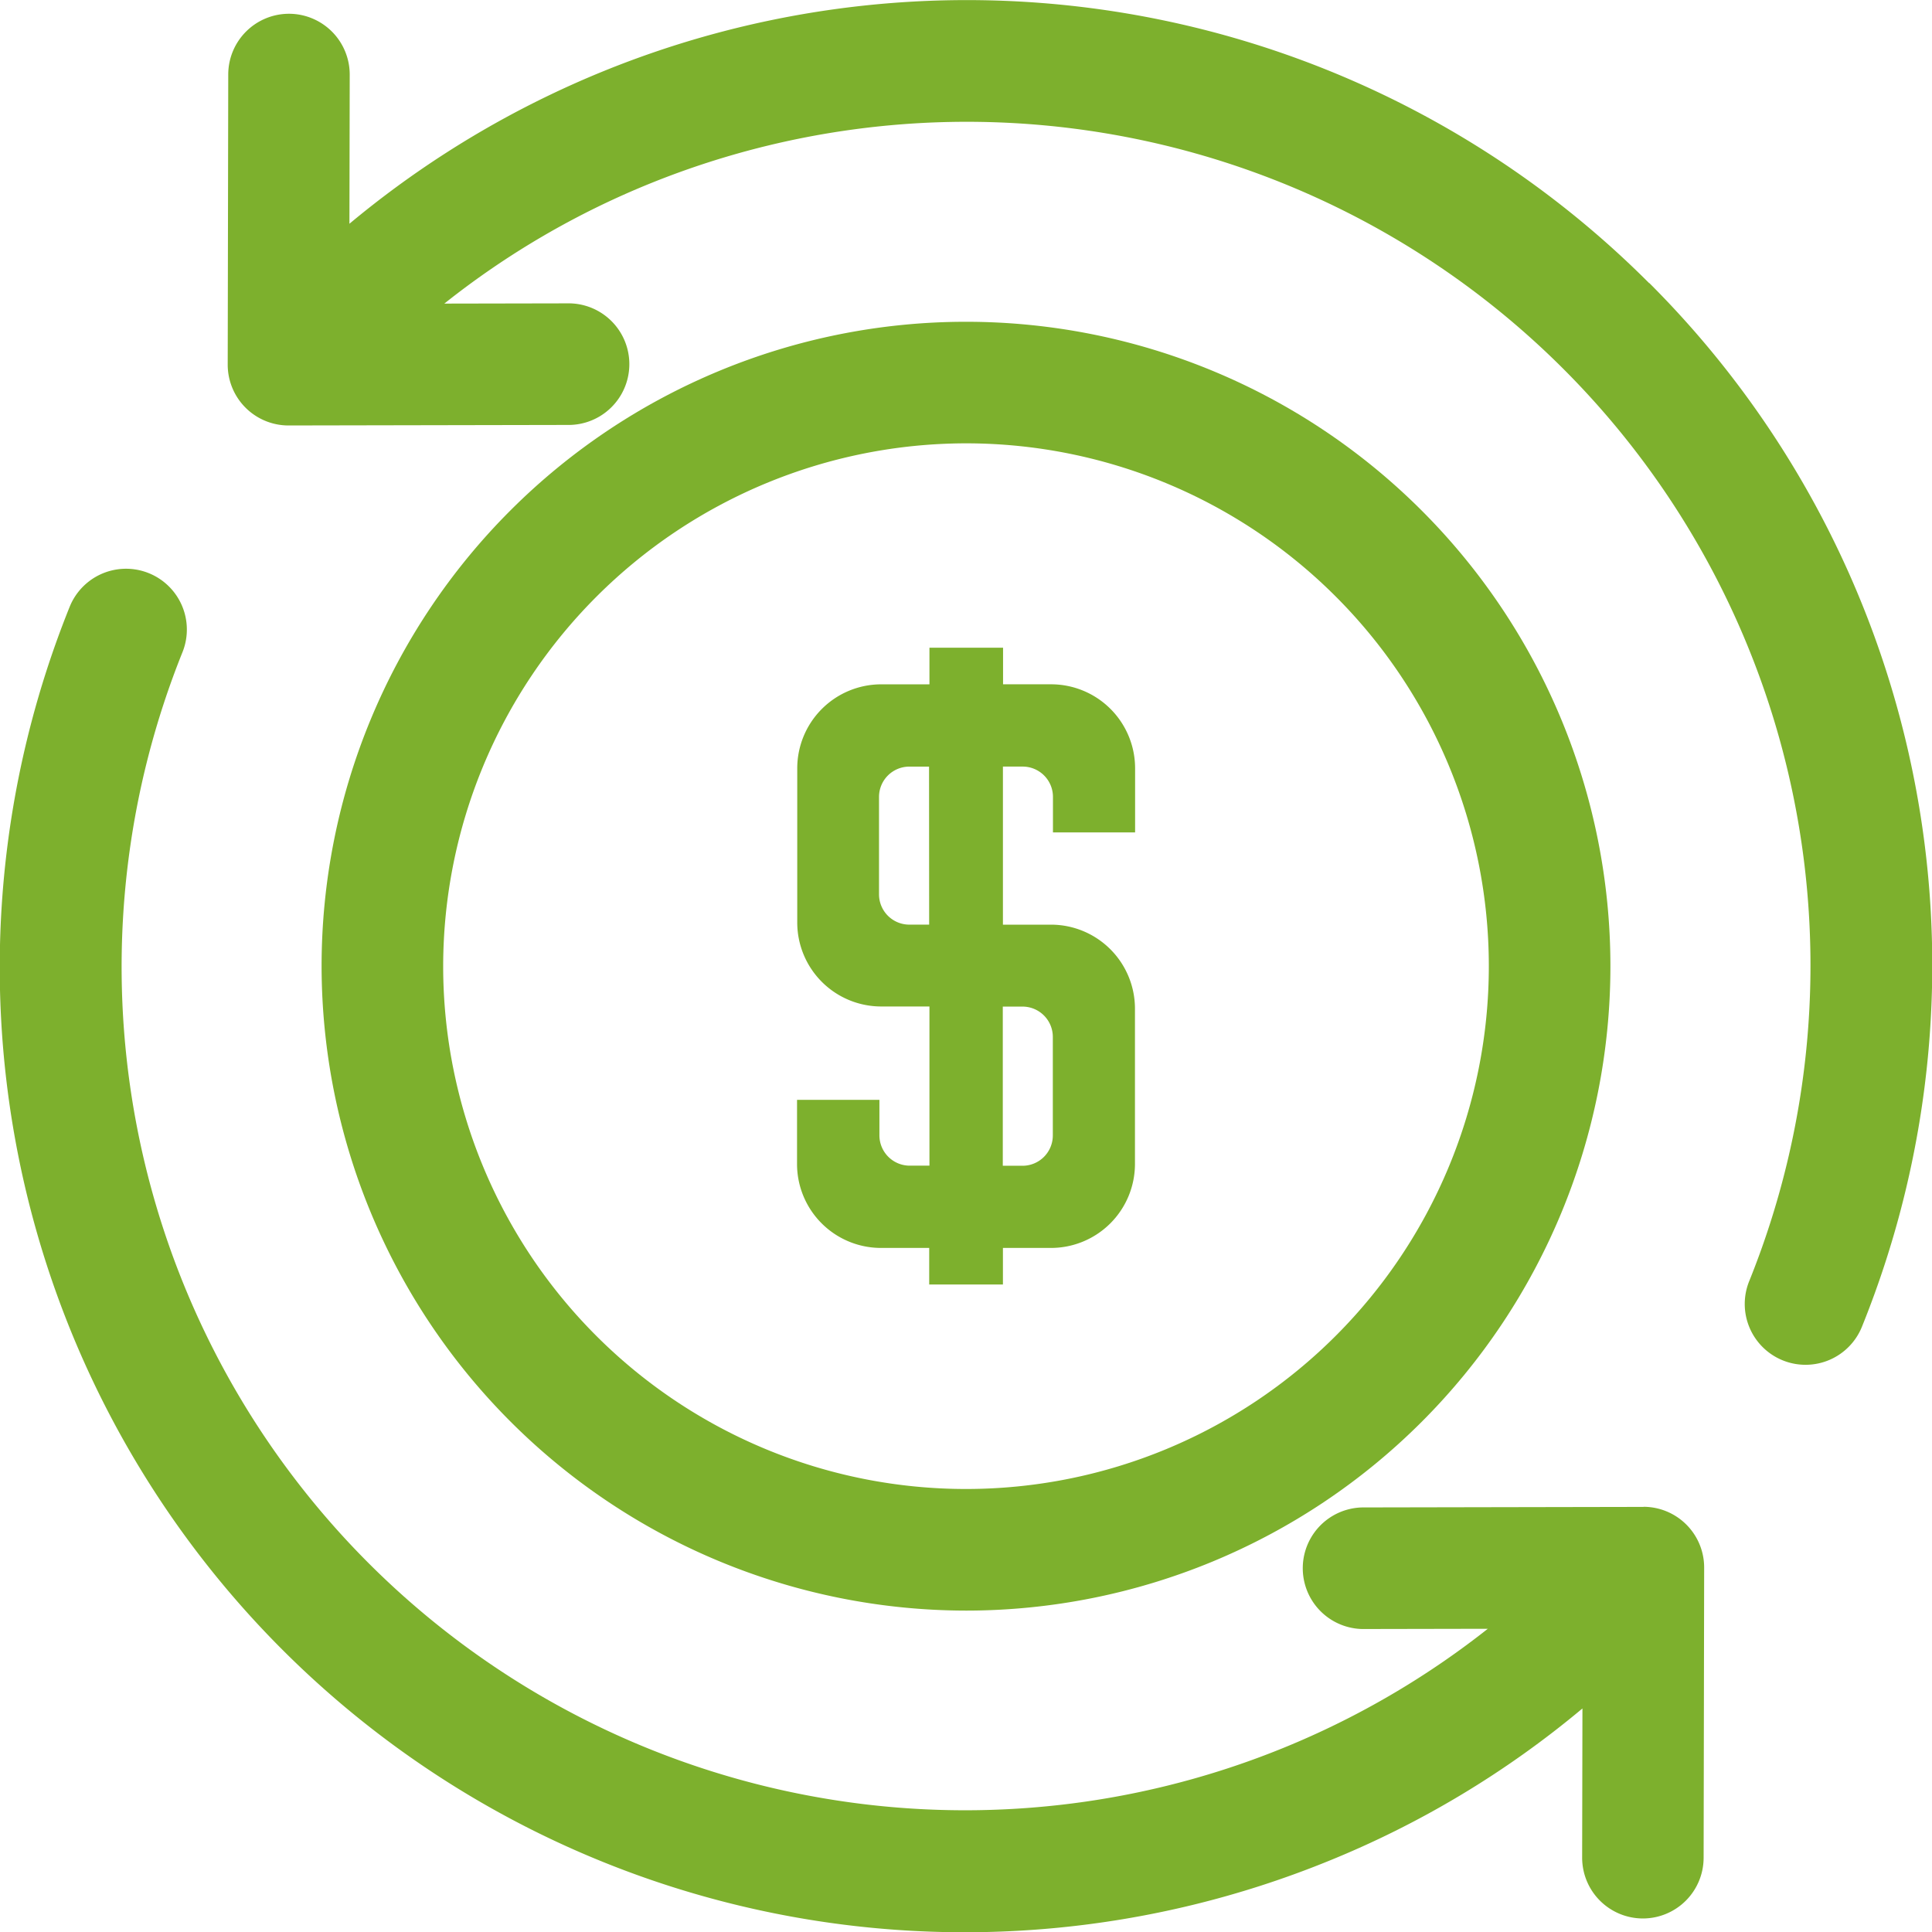
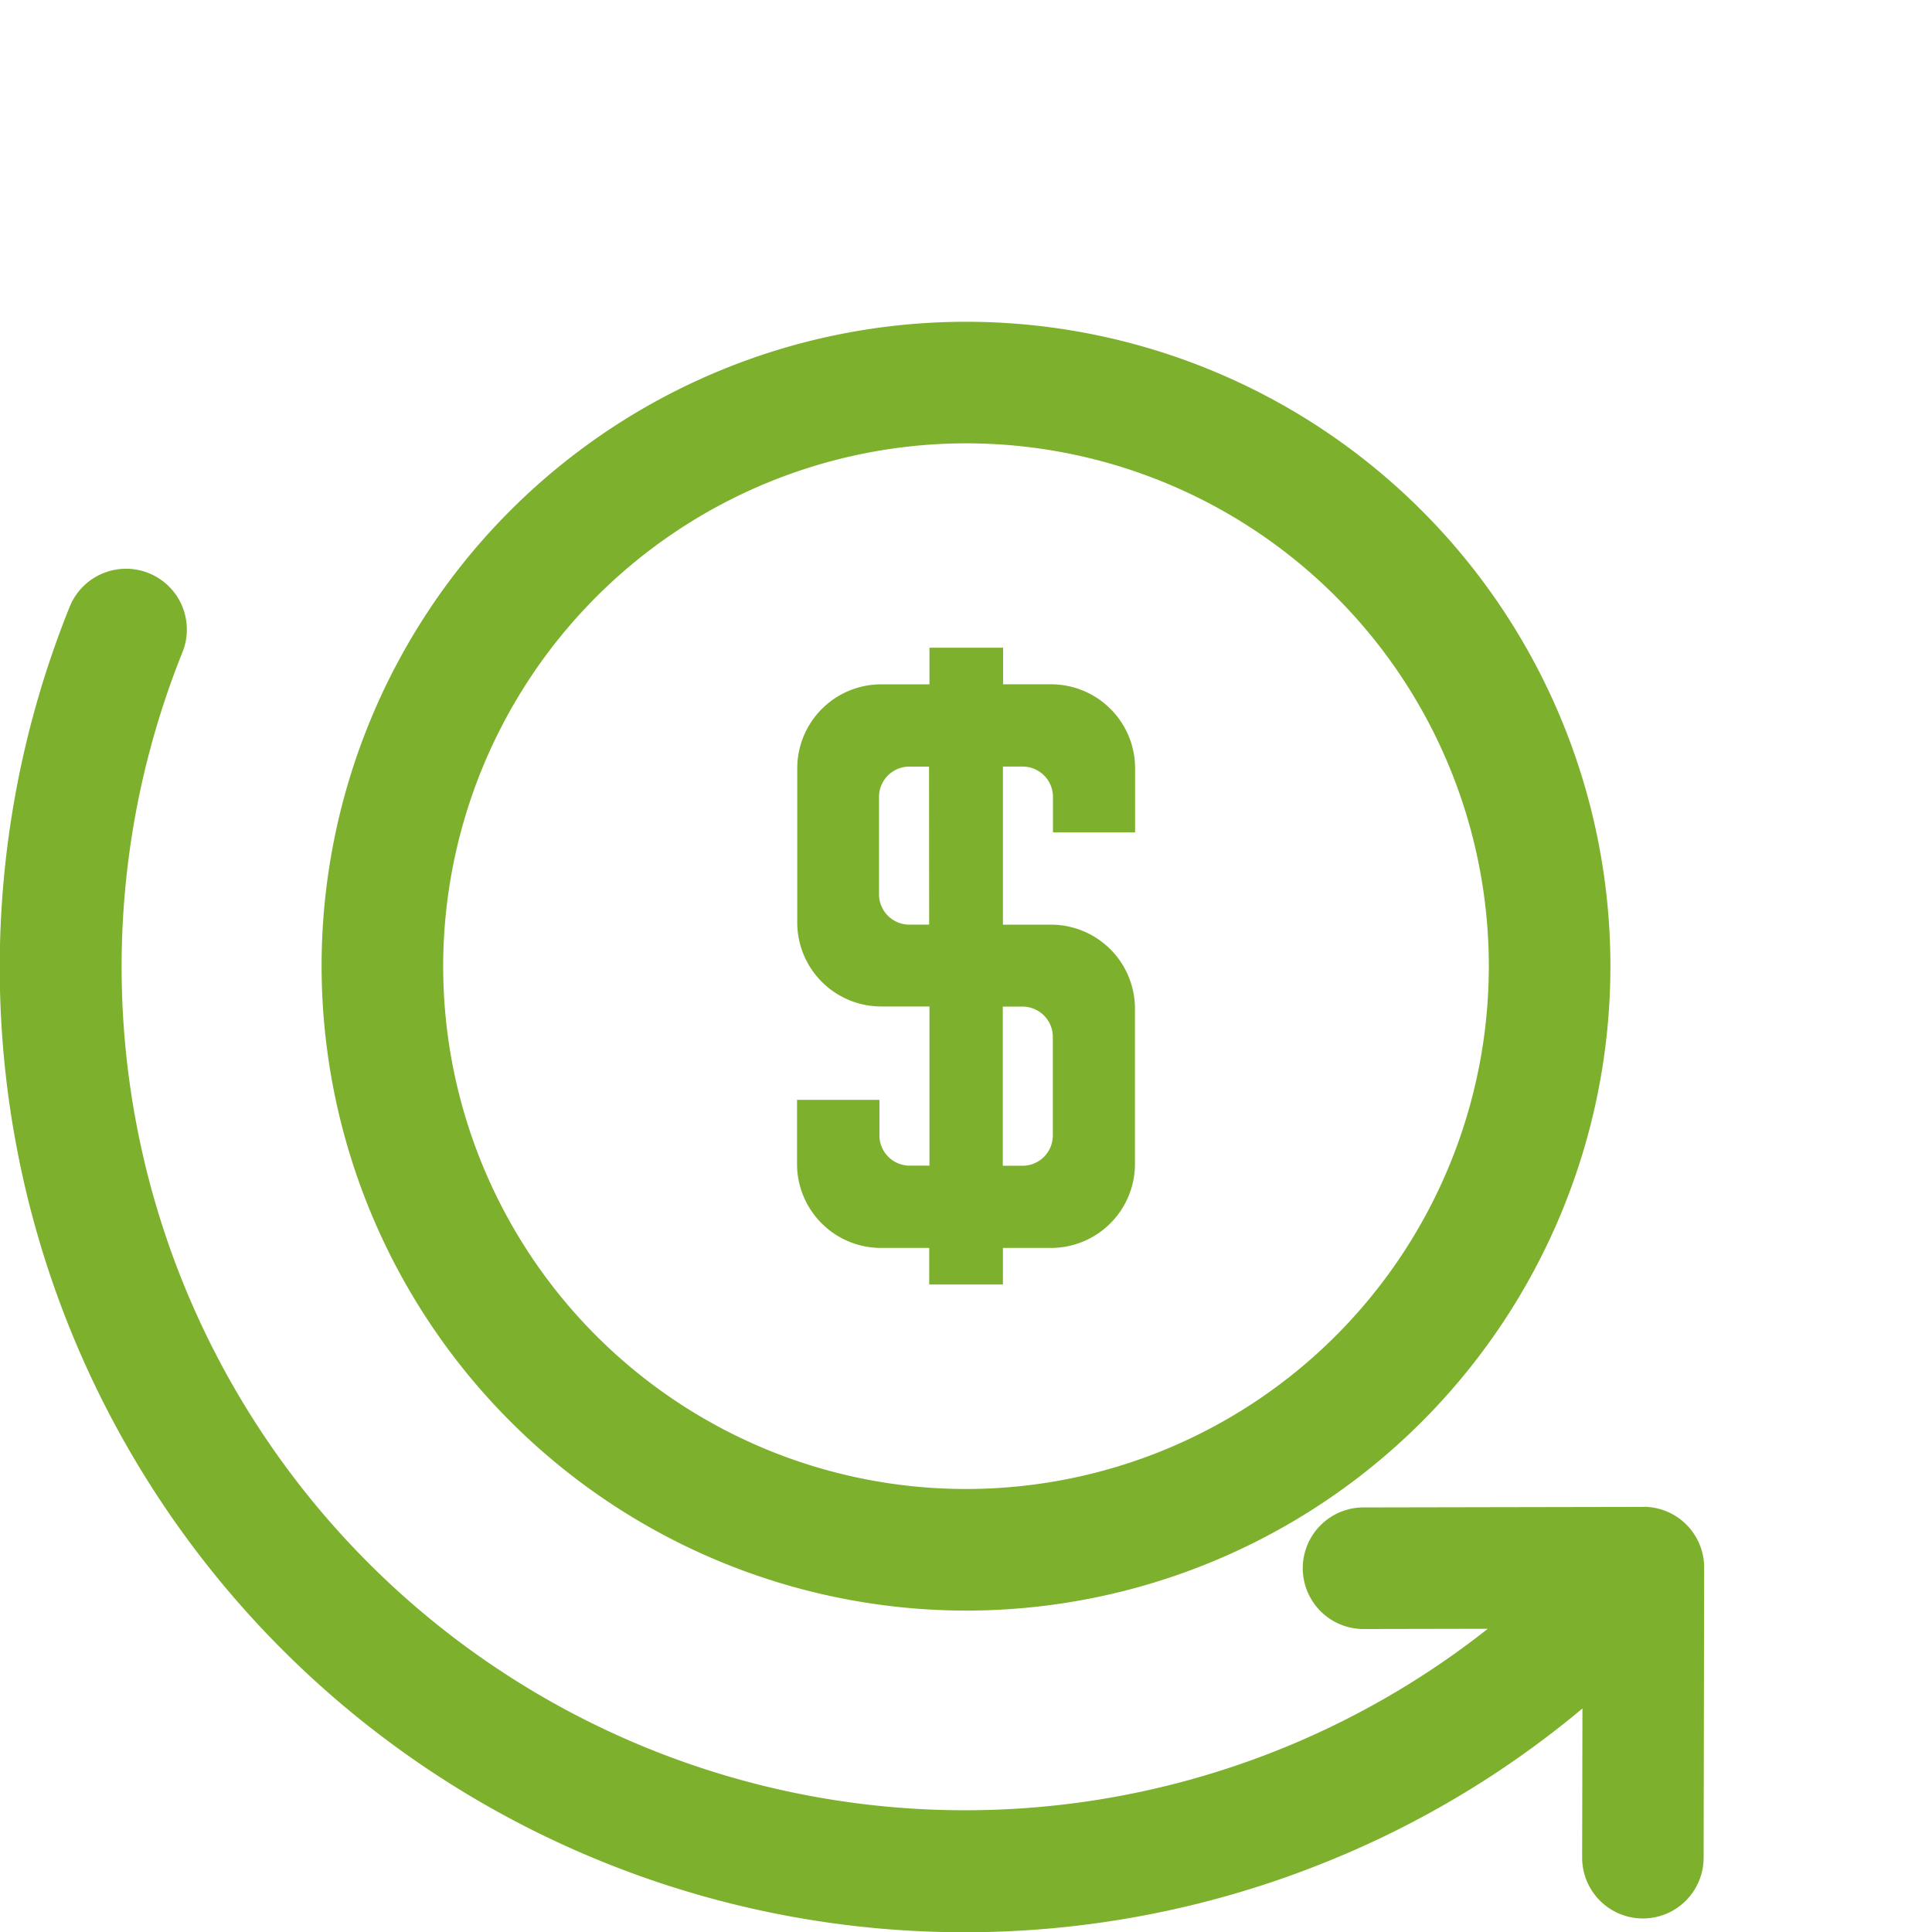
<svg xmlns="http://www.w3.org/2000/svg" width="72.254" height="72.267" viewBox="0 0 72.254 72.267">
  <g id="noun-dollar-trading-5630925" transform="translate(-39.189 -39.076)">
    <path id="Path_25887" data-name="Path 25887" d="M249.981,274.081a24.1,24.1,0,1,0-24.1-24.1A24.128,24.128,0,0,0,249.981,274.081Zm0-43.654a19.553,19.553,0,1,1-19.553,19.553A19.576,19.576,0,0,1,249.981,230.427Z" transform="translate(-174.665 -174.771)" fill="#7db02d" />
    <path id="Path_25888" data-name="Path 25888" d="M505.037,437.611h1.806v1.368H509.6v-1.368h1.8a3.142,3.142,0,0,0,3.138-3.138v-5.814a3.142,3.142,0,0,0-3.138-3.138h-1.8v-5.912h.738a1.133,1.133,0,0,1,1.133,1.133v1.328h3.072v-2.4a3.142,3.142,0,0,0-3.138-3.138h-1.8v-1.368h-2.753v1.369h-1.806a3.142,3.142,0,0,0-3.138,3.138v5.772a3.142,3.142,0,0,0,3.138,3.138h1.806v5.953h-.737a1.134,1.134,0,0,1-1.134-1.133v-1.328H501.9v2.4a3.141,3.141,0,0,0,3.137,3.138Zm4.558-9.026h.737a1.134,1.134,0,0,1,1.134,1.133v3.687a1.134,1.134,0,0,1-1.134,1.133h-.737Zm-2.754-3.065H506.1a1.134,1.134,0,0,1-1.134-1.133v-3.644a1.134,1.134,0,0,1,1.134-1.133h.737Z" transform="translate(-432.903 -351.864)" fill="#7db02d" />
    <path id="Path_25889" data-name="Path 25889" d="M100.658,404.02h0l-10.521.02a2.274,2.274,0,0,0,0,4.547h0l4.694-.009a31.545,31.545,0,0,1-48.809-36.544,2.274,2.274,0,0,0-4.218-1.7,36.084,36.084,0,0,0,47.015,46.951,35.689,35.689,0,0,0,9.551-5.727l-.011,5.576a2.274,2.274,0,0,0,2.269,2.278h0a2.273,2.273,0,0,0,2.274-2.269l.02-10.85a2.272,2.272,0,0,0-2.273-2.277Z" transform="translate(0 -308.588)" fill="#7db02d" />
-     <path id="Path_25890" data-name="Path 25890" d="M224.474,49.663a36.051,36.051,0,0,0-48.606-2.219l.011-5.575a2.274,2.274,0,0,0-2.269-2.278h0a2.273,2.273,0,0,0-2.274,2.269l-.02,10.85a2.274,2.274,0,0,0,2.274,2.278h0l10.52-.02a2.274,2.274,0,0,0,0-4.547h0l-4.693.009a31.171,31.171,0,0,1,7.716-4.5,31.553,31.553,0,0,1,41.093,41.039,2.274,2.274,0,1,0,4.218,1.7,36.053,36.053,0,0,0-7.961-39.007Z" transform="translate(-123.611)" fill="#7db02d" />
  </g>
</svg>